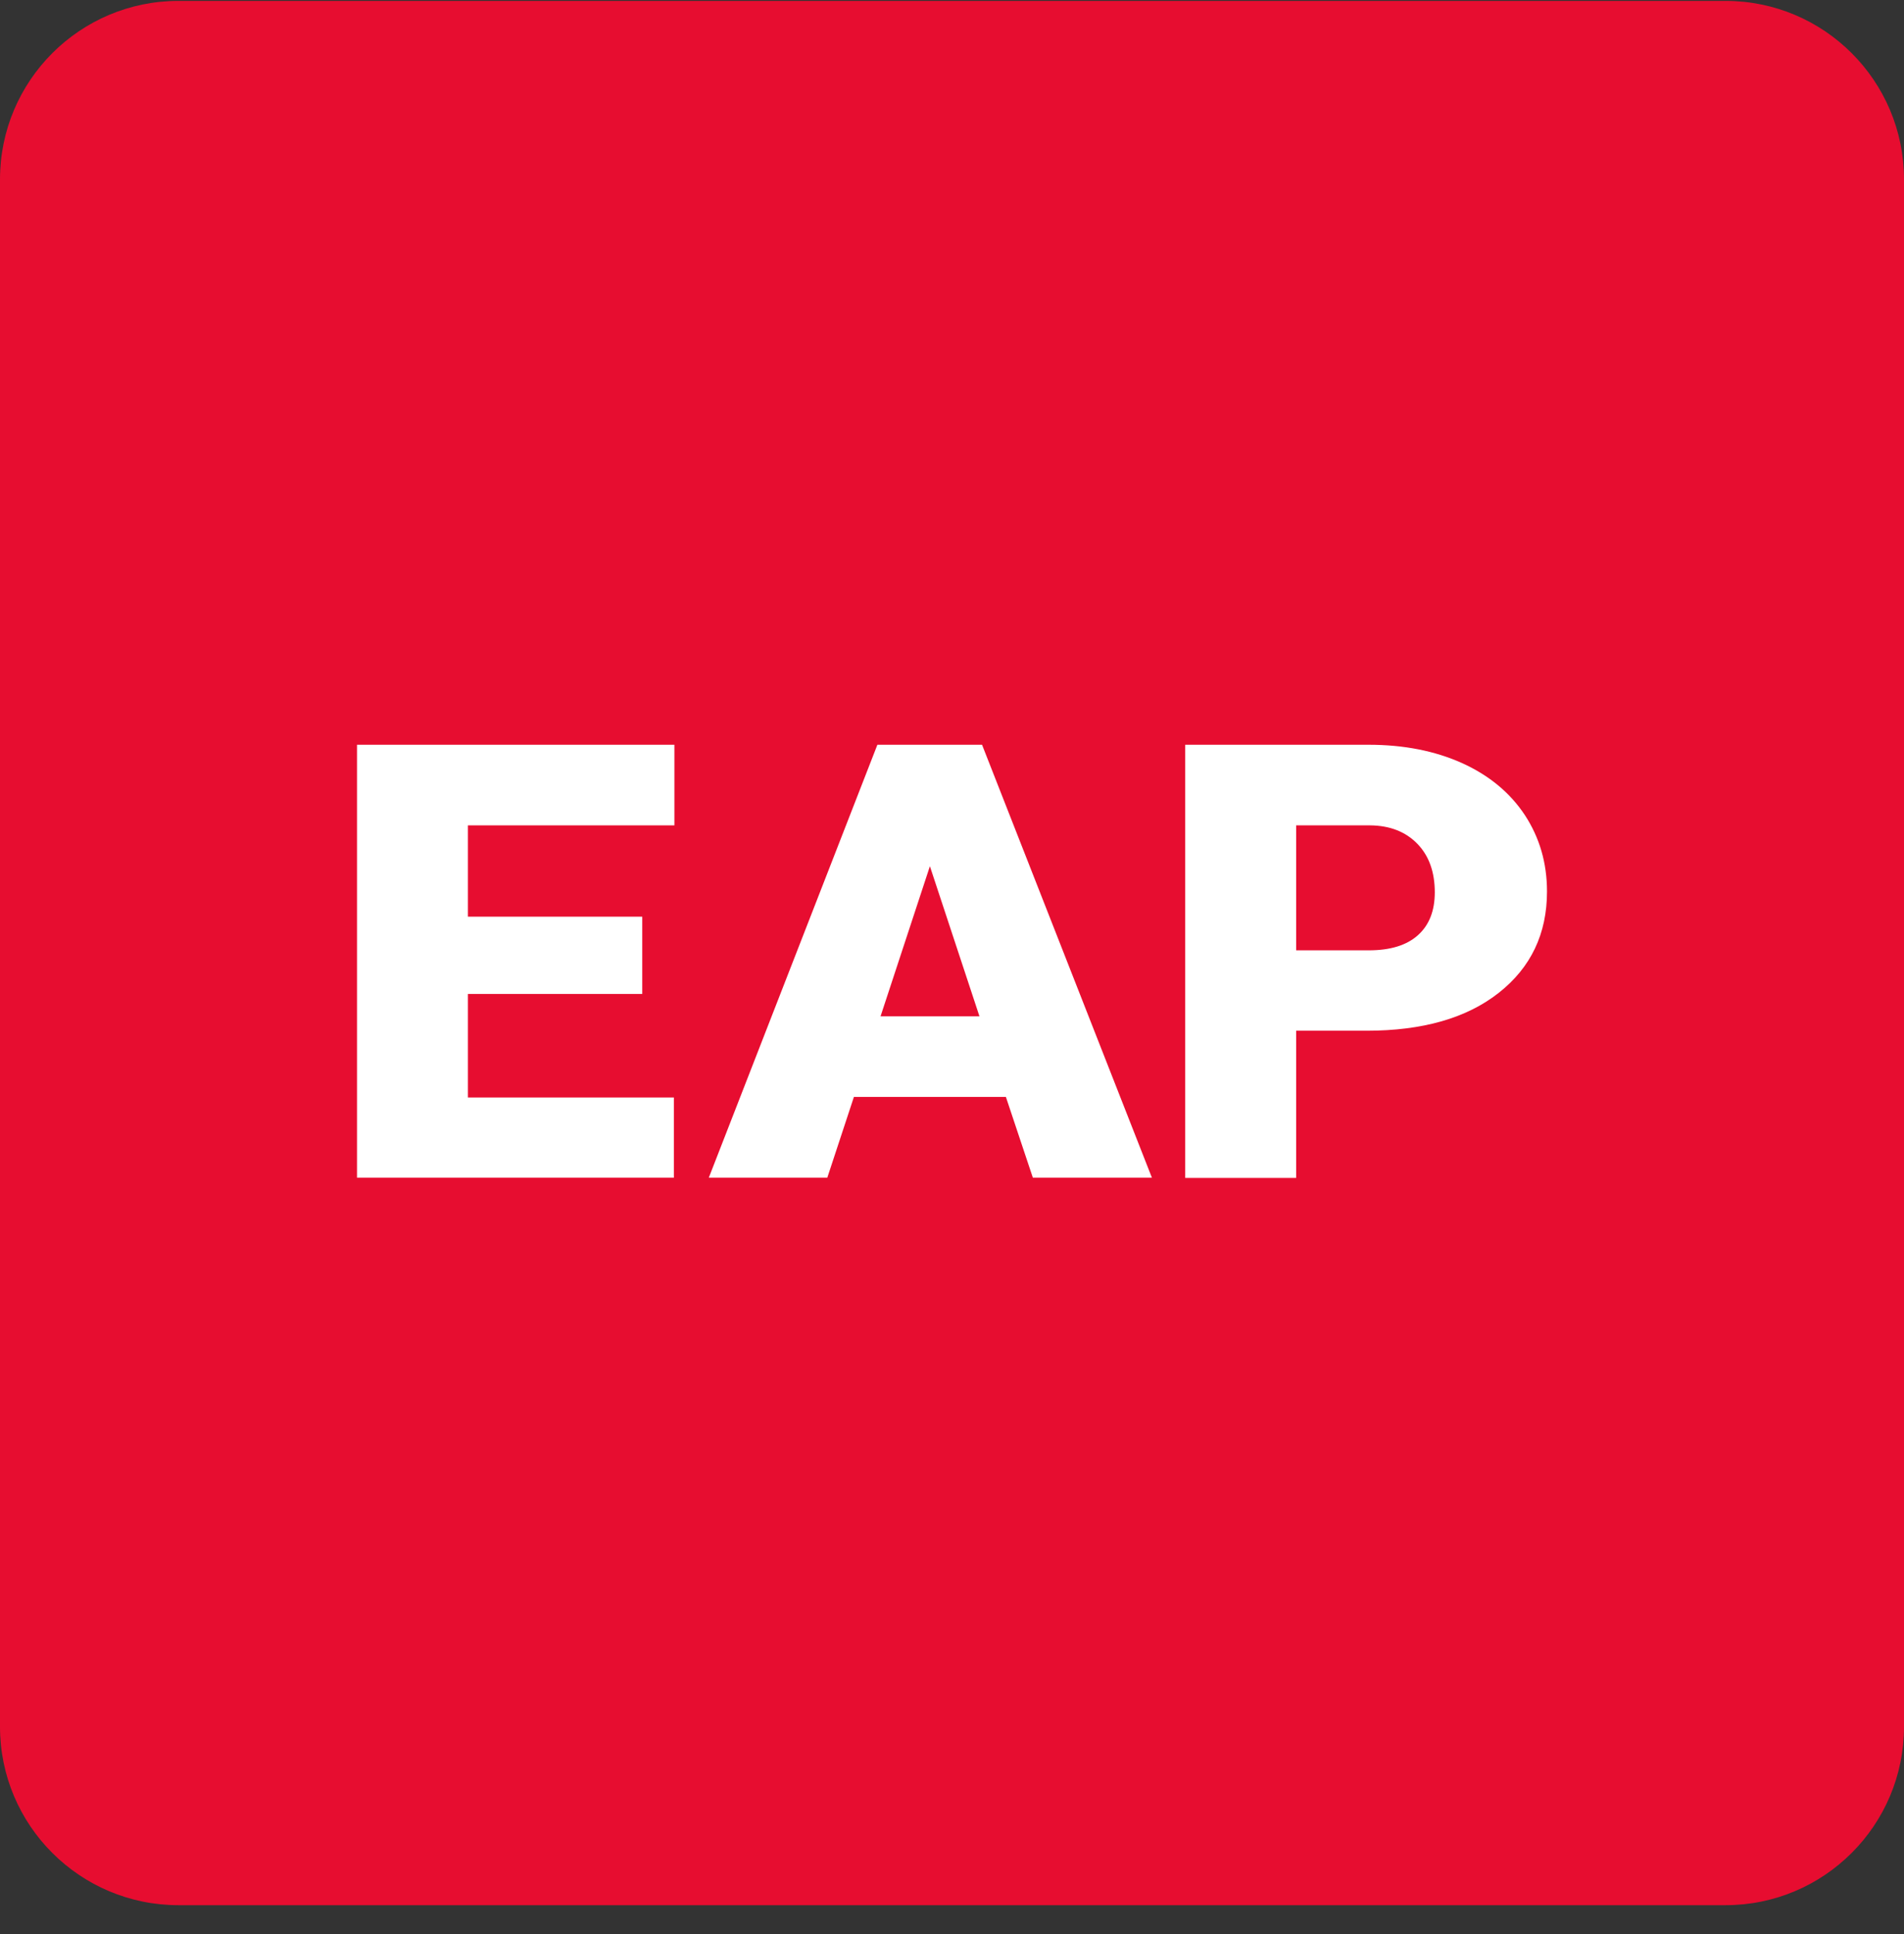
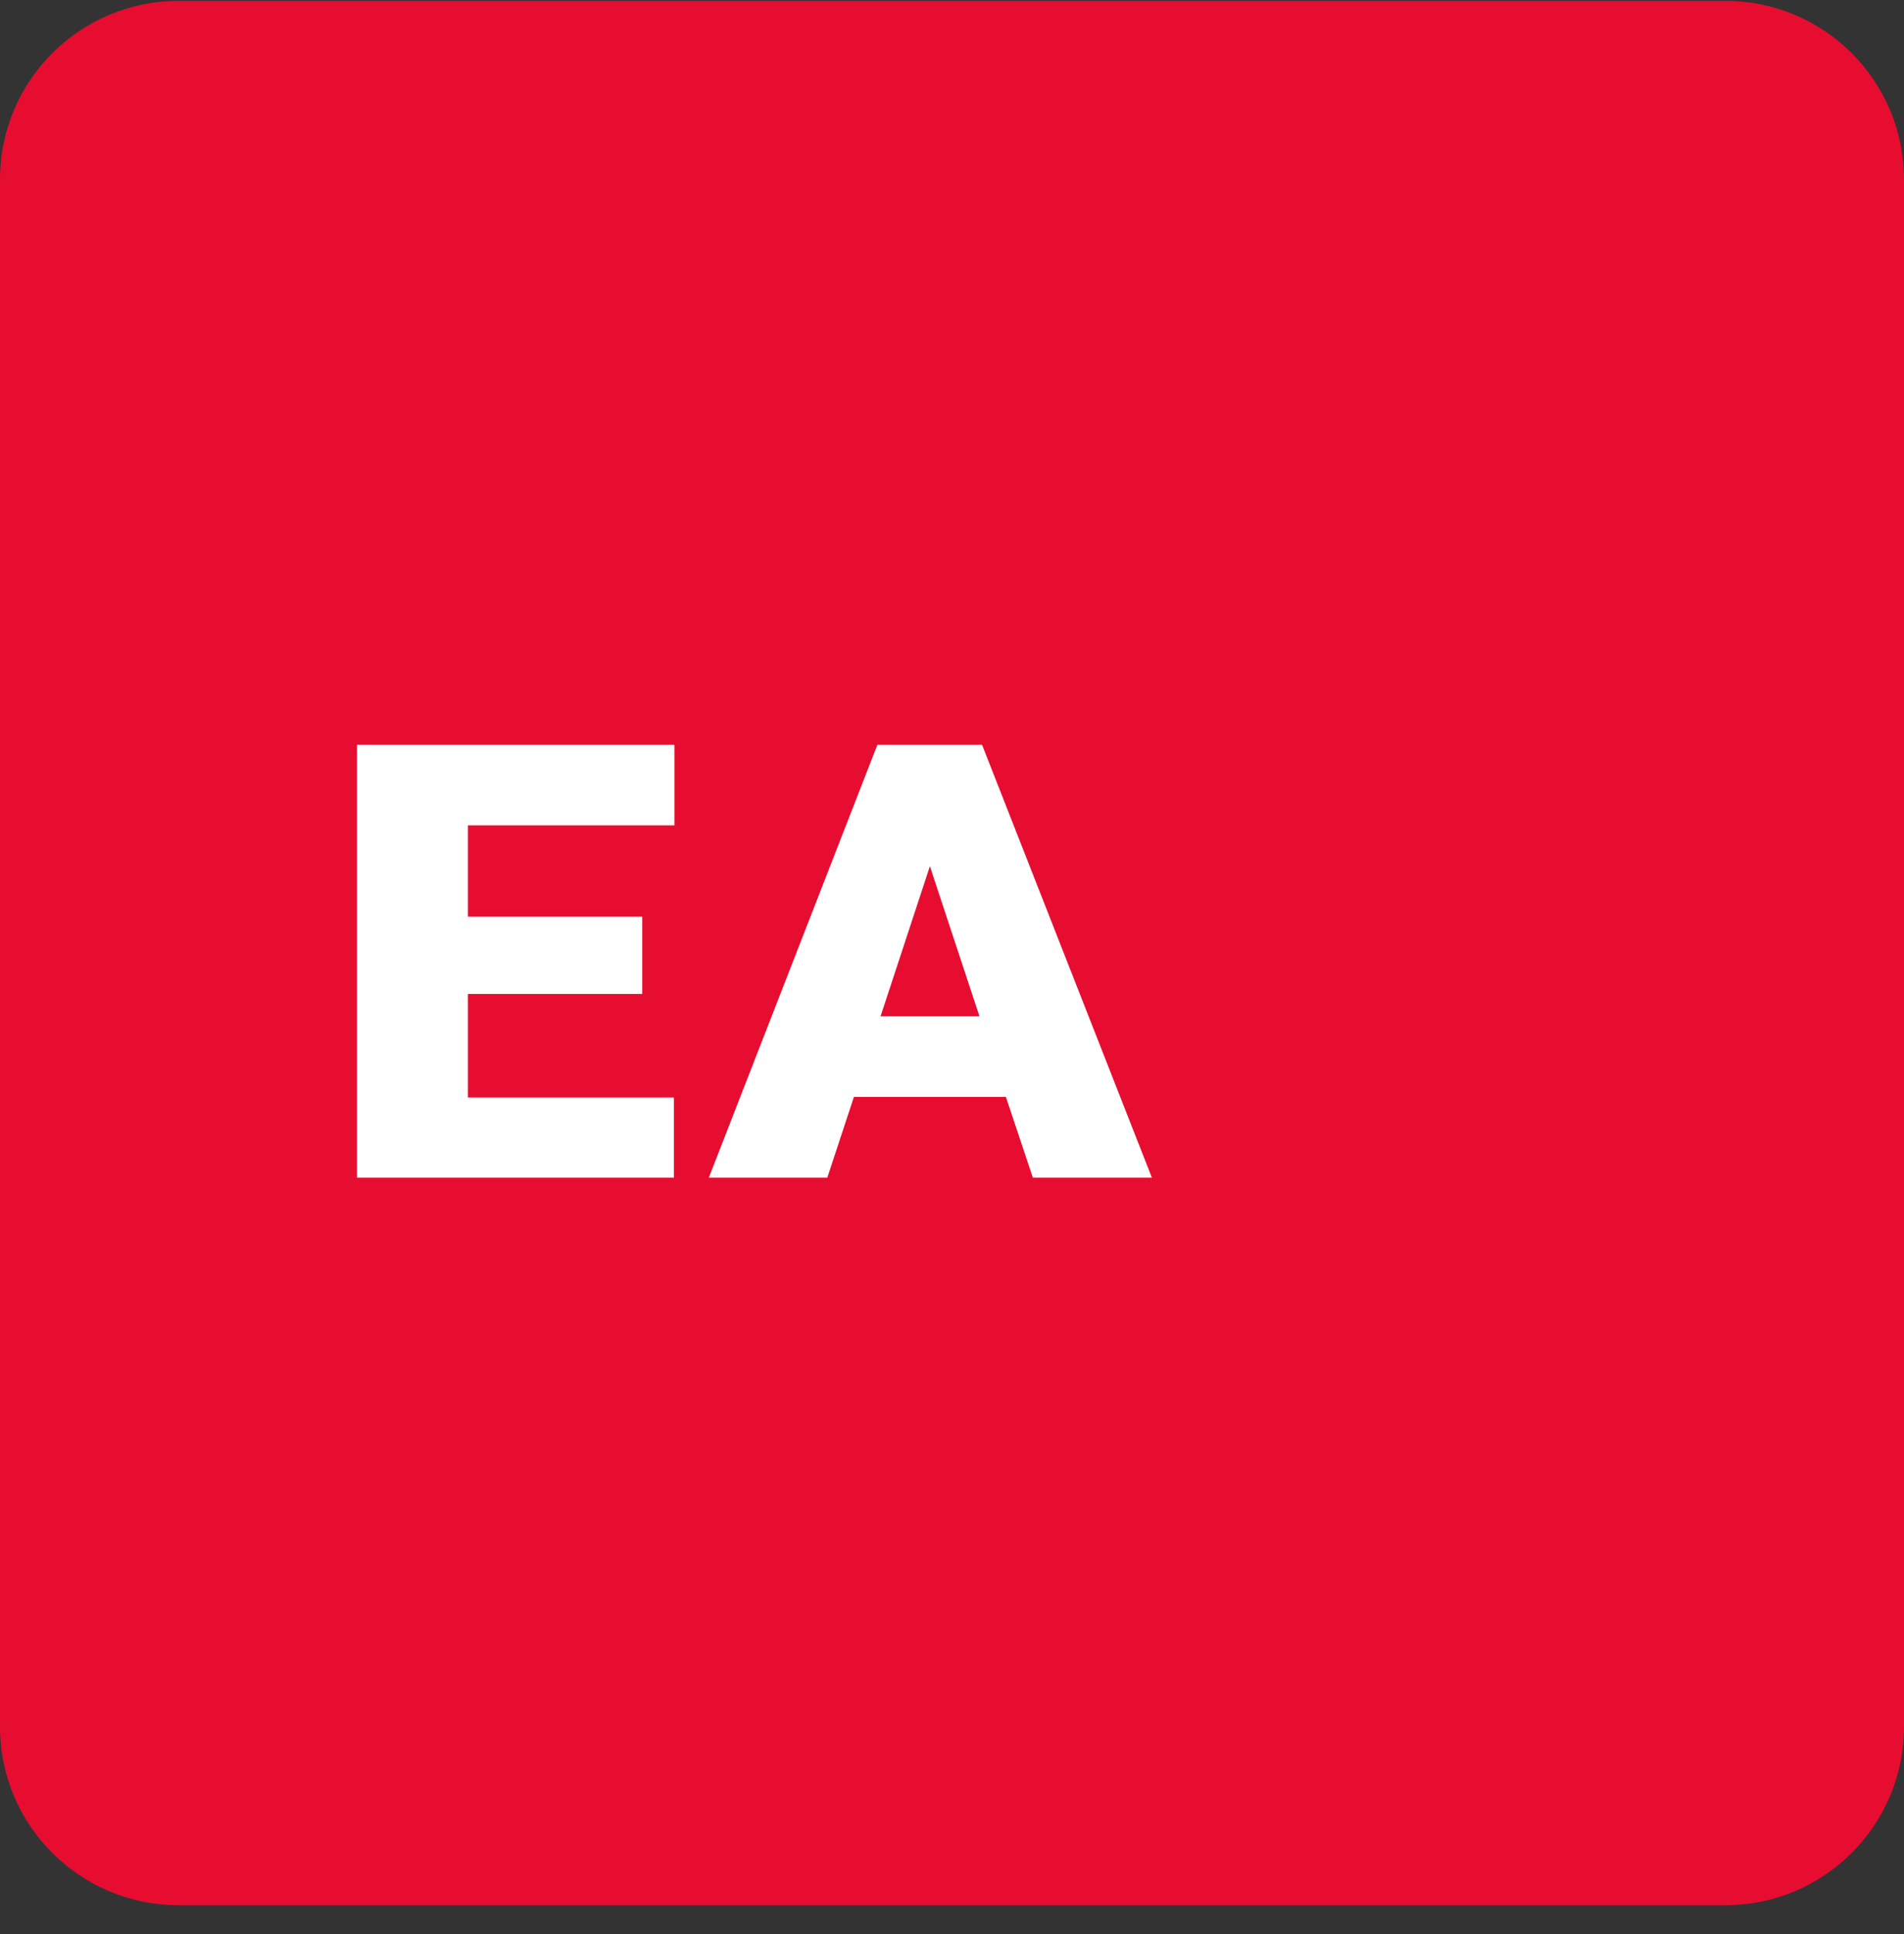
<svg xmlns="http://www.w3.org/2000/svg" width="64" height="65" viewBox="0 0 64 65" fill="none">
  <rect x="0" y="0" width="64" height="65" fill="#333333" stroke="none" />
  <path d="M0 6.03C0 2.717 2.686 0.03 6 0.03H58C61.314 0.03 64 2.717 64 6.03V58.03C64 61.344 61.314 64.03 58 64.03H6C2.686 64.03 0 61.344 0 58.03V6.03Z" fill="#E70D30" />
  <path d="M21.588 33.405H15.728V36.884H22.651V39.581H12V25.03H22.669V27.739H15.728V30.808H21.588V33.405Z" fill="white" />
  <path d="M33.811 36.865H28.703L27.808 39.581H23.825L29.492 25.03H33.01L38.72 39.581H34.718L33.811 36.865ZM29.598 34.157H32.923L31.257 29.112L29.598 34.157Z" fill="white" />
-   <path d="M43.568 34.648V39.587H39.839V25.03H46.003C47.184 25.03 48.228 25.235 49.142 25.645C50.049 26.055 50.757 26.639 51.254 27.391C51.751 28.149 52 29.006 52 29.963C52 31.38 51.459 32.517 50.378 33.368C49.297 34.219 47.818 34.641 45.935 34.641H43.568V34.648ZM43.568 31.939H46.01C46.73 31.939 47.283 31.771 47.663 31.429C48.042 31.088 48.228 30.609 48.228 29.988C48.228 29.311 48.035 28.764 47.644 28.36C47.252 27.956 46.724 27.745 46.053 27.739H43.568V31.939Z" fill="white" />
</svg>